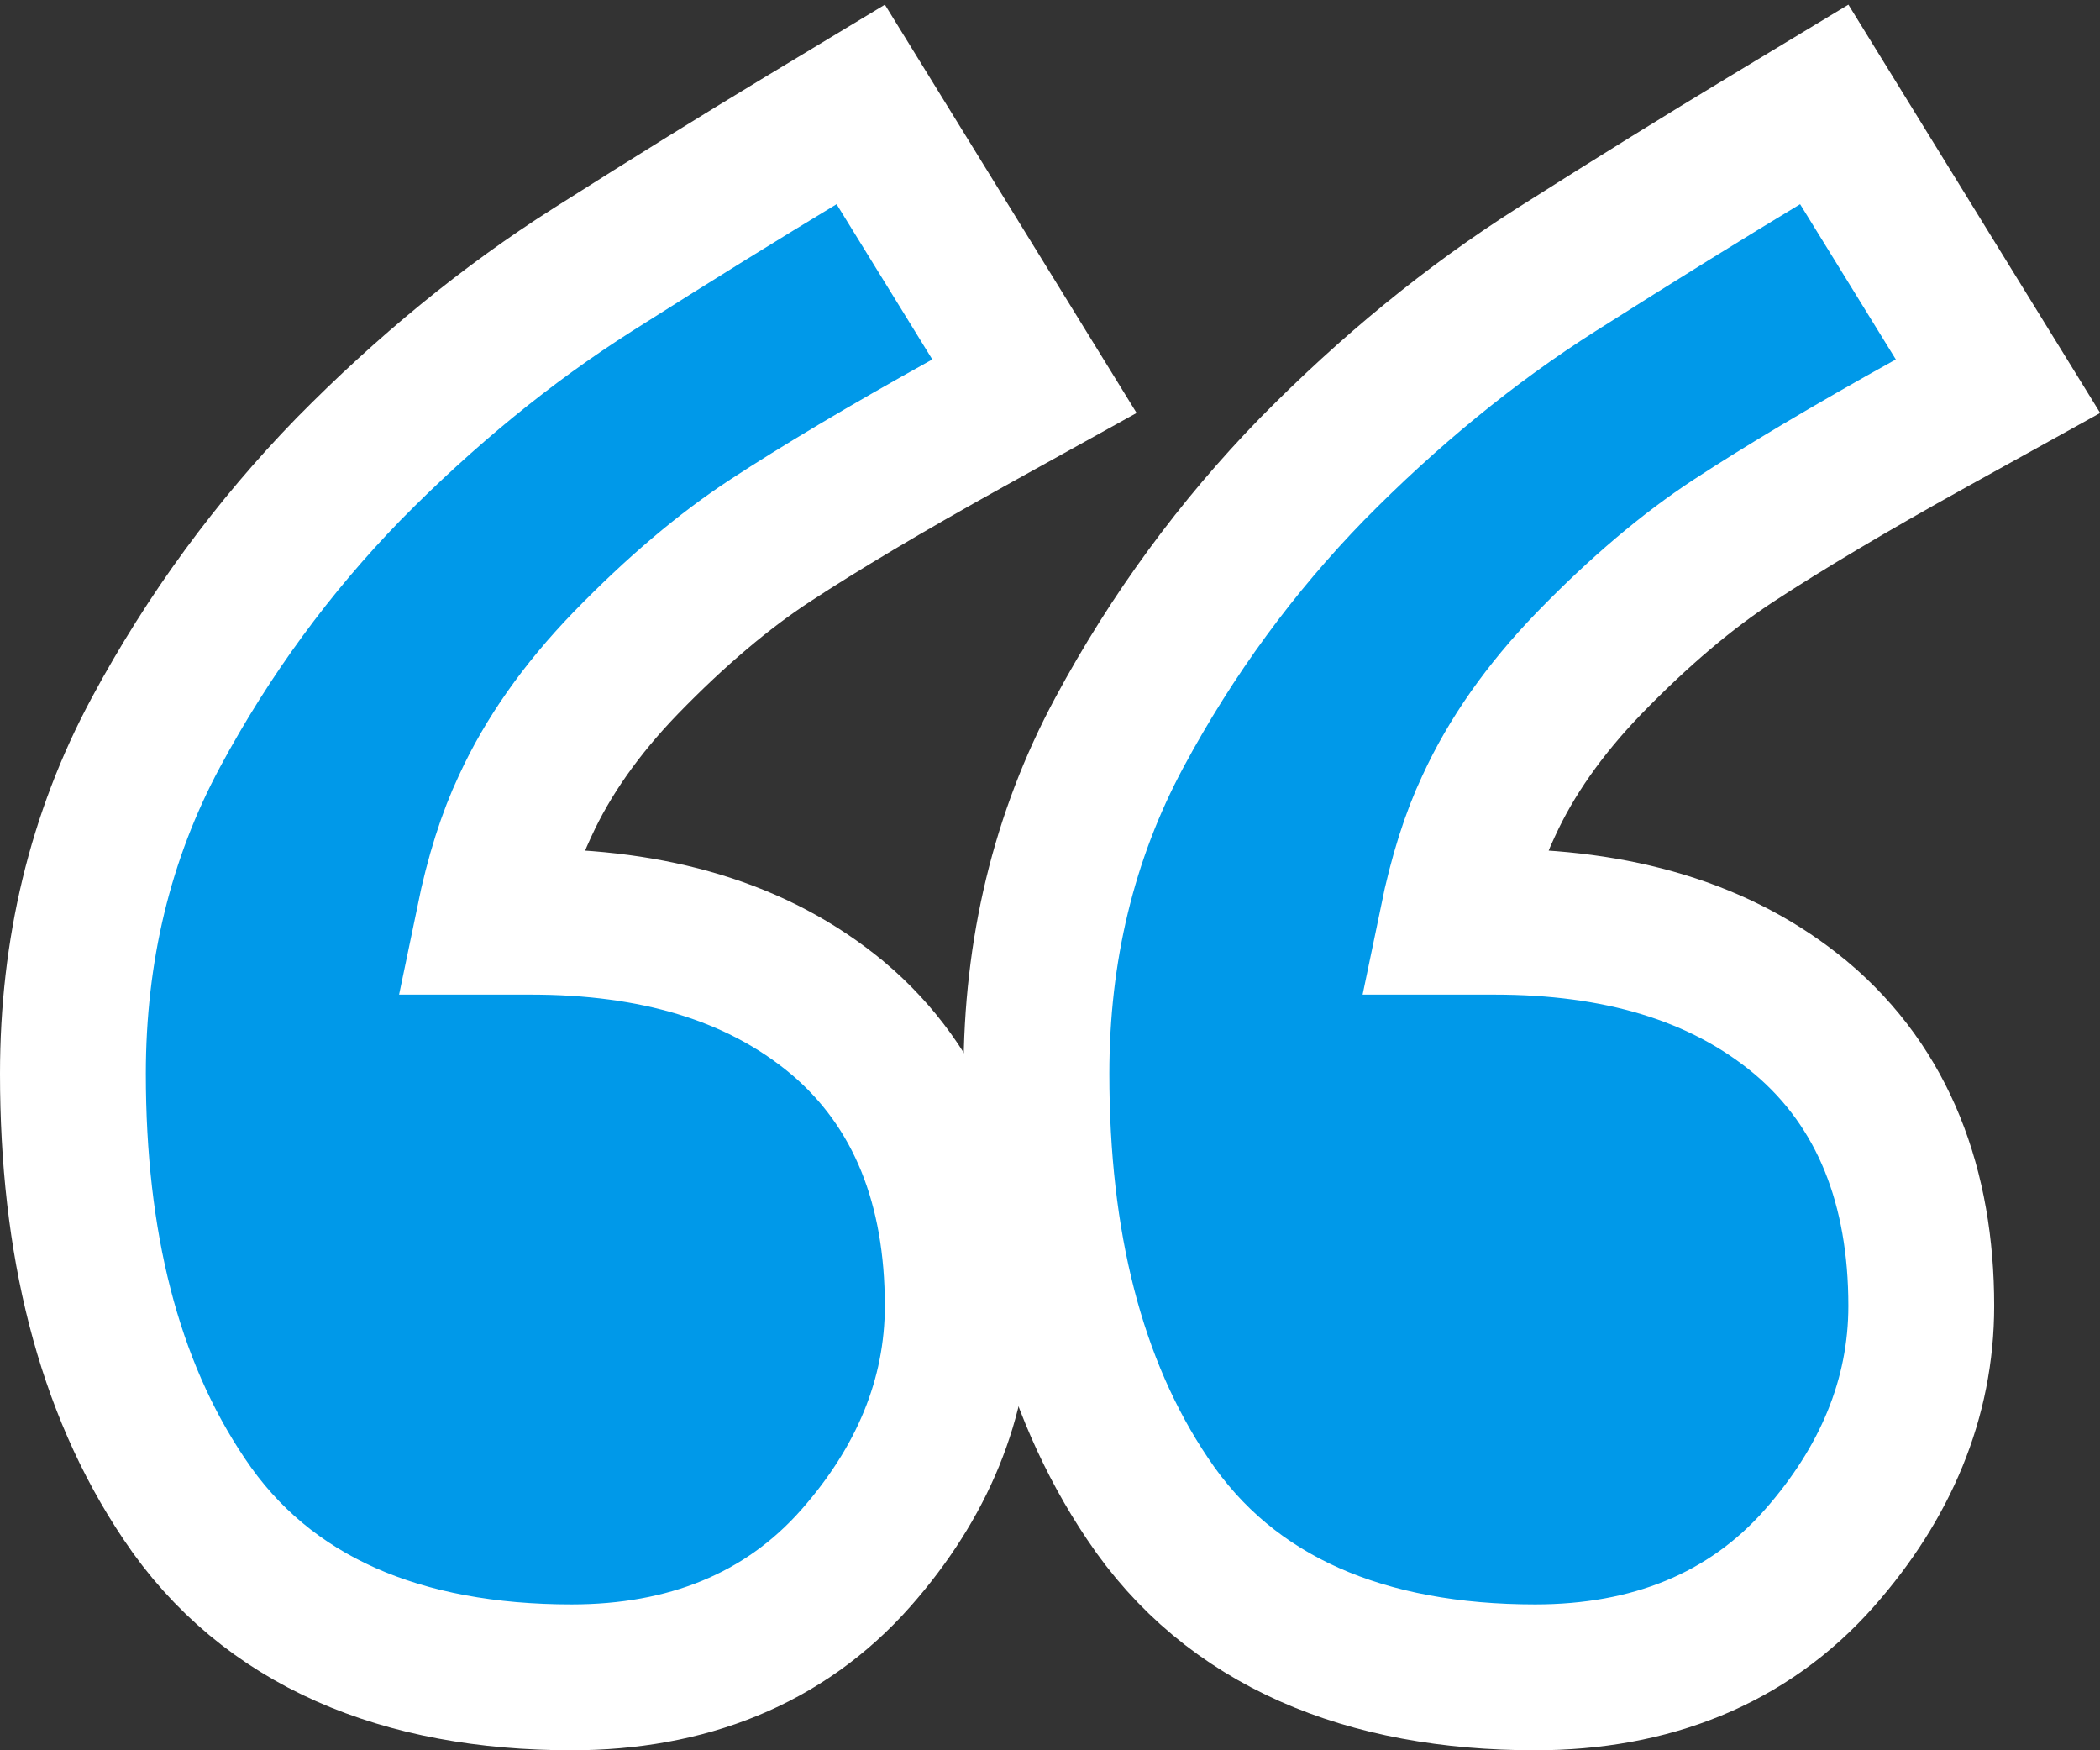
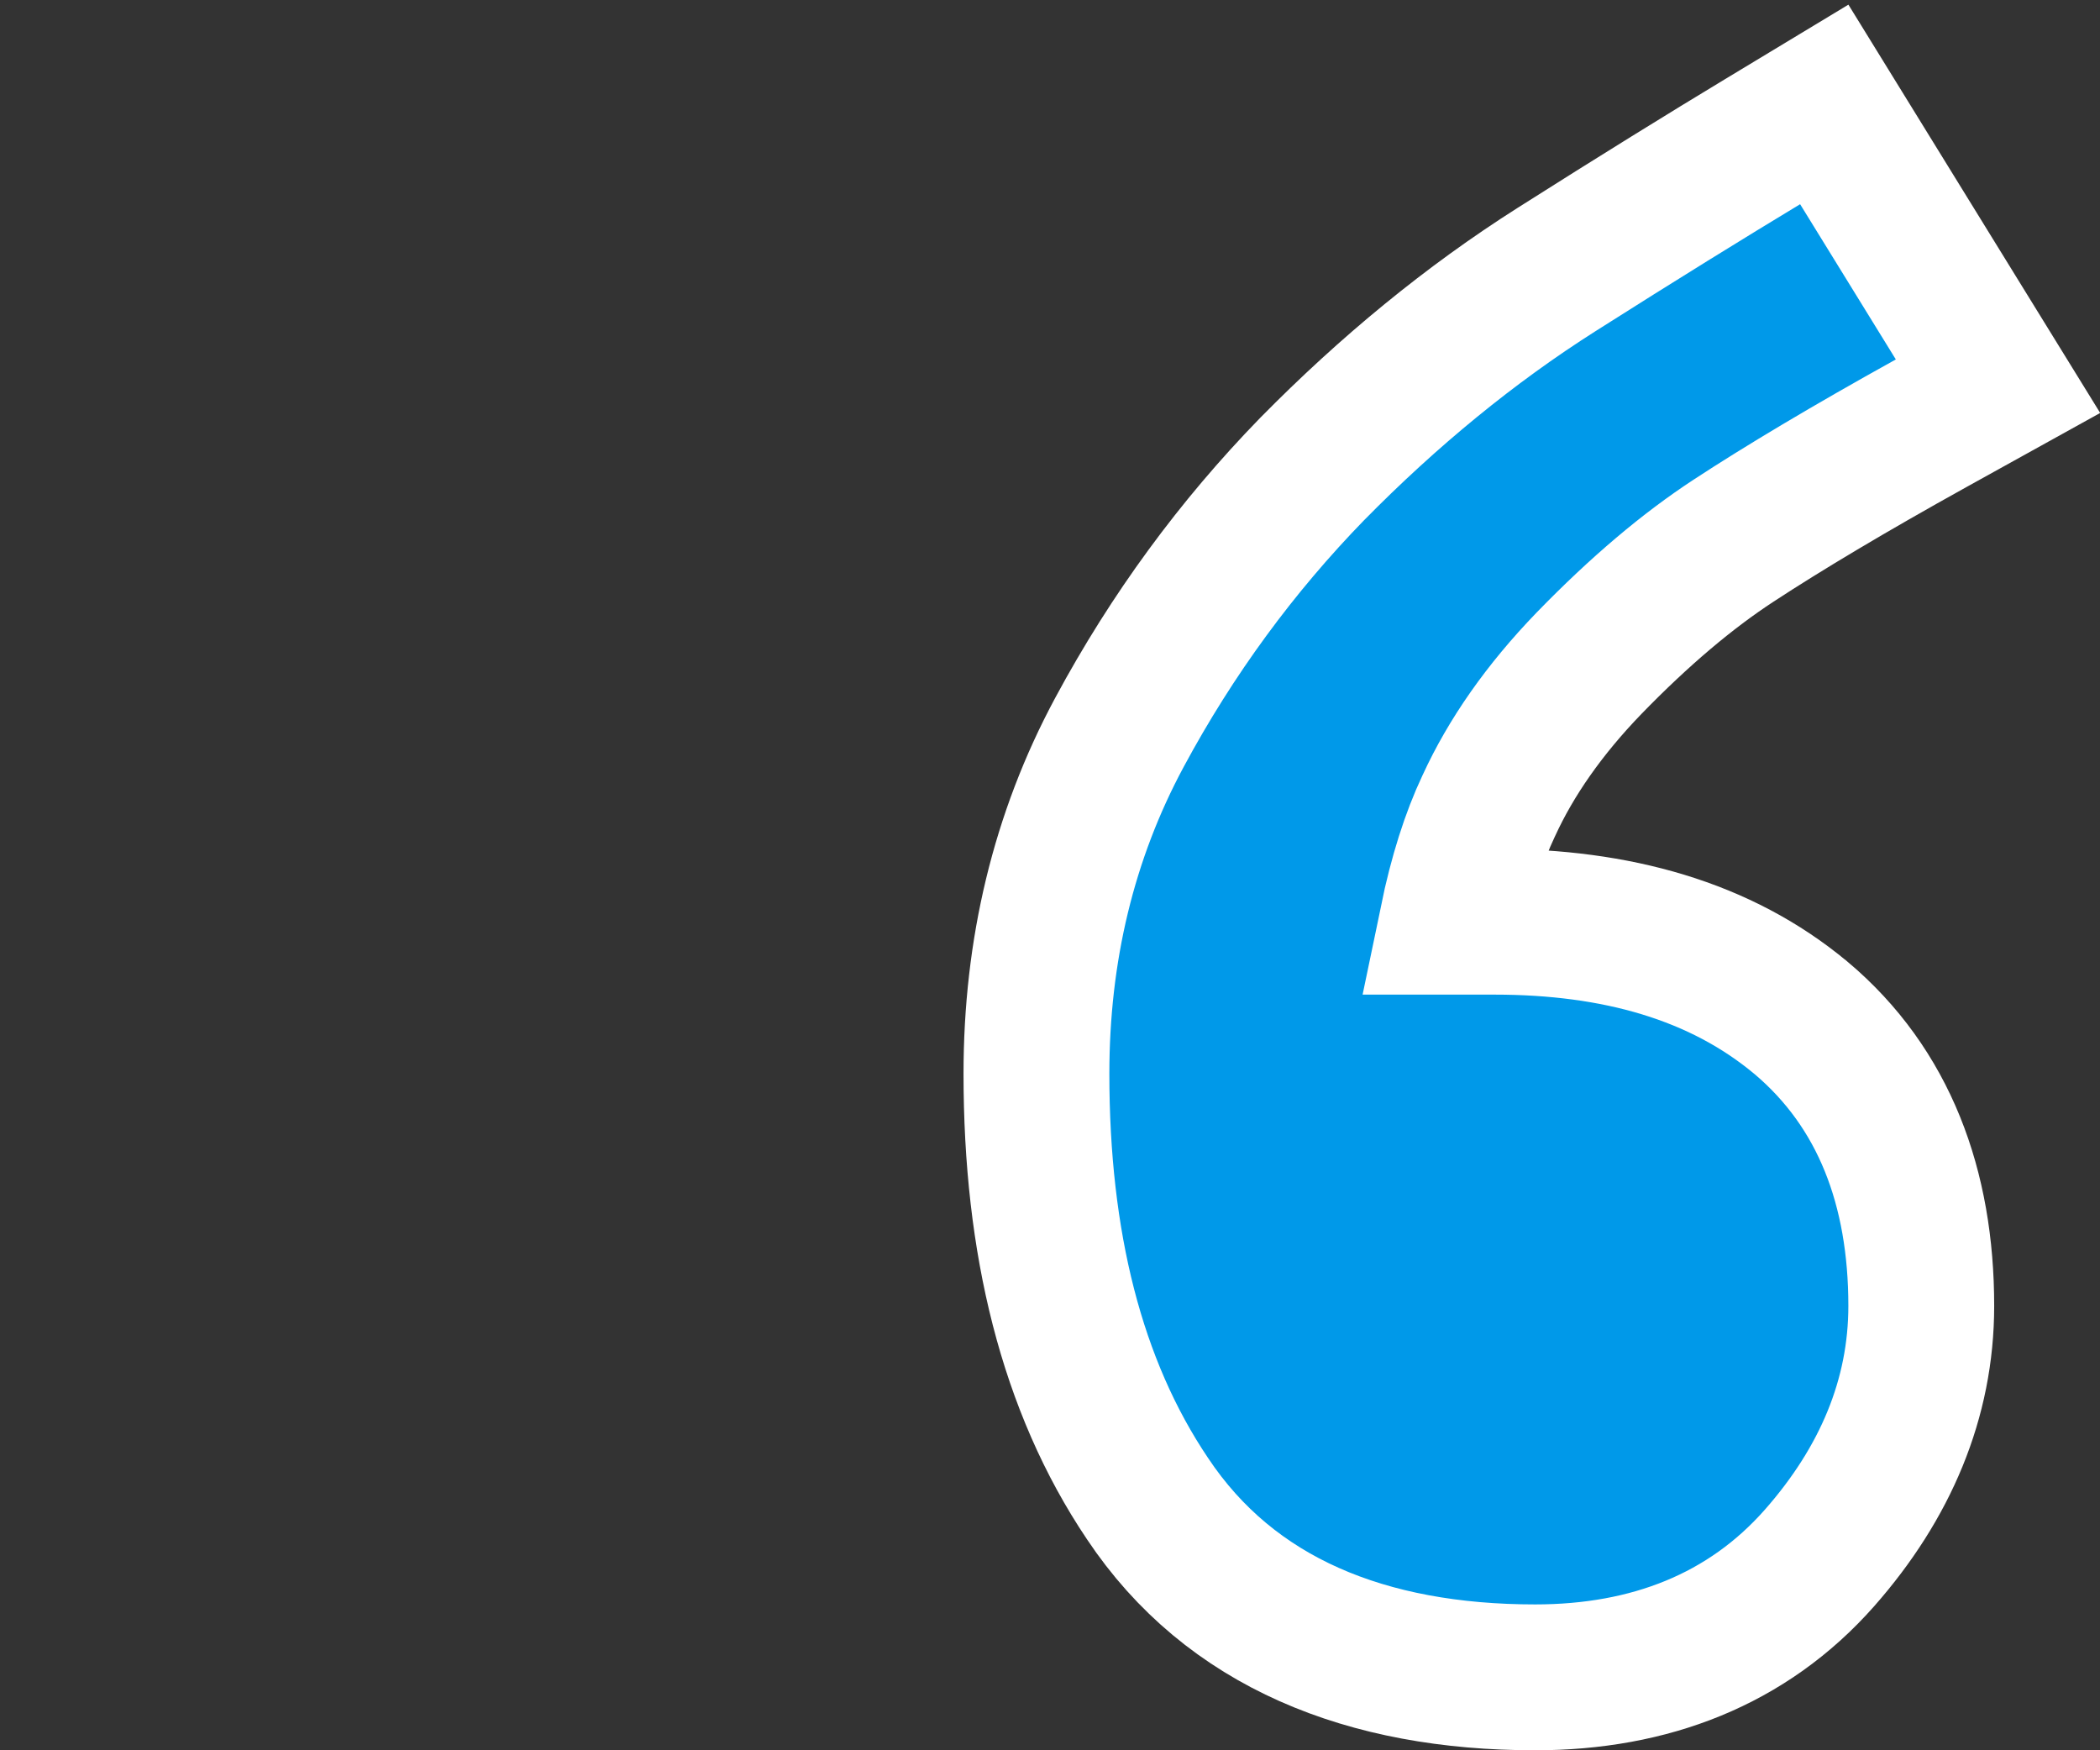
<svg xmlns="http://www.w3.org/2000/svg" width="72" height="60" viewBox="0 0 72 60" fill="none">
  <rect x="0" y="0" width="72" height="60" fill="#333333" stroke="none" />
-   <path d="M33.177 14.508L35.467 13.239L34.093 11.01L30.811 5.688L29.511 3.58L27.39 4.86C25.509 5.996 23.131 7.464 20.333 9.239C17.373 11.116 14.575 13.415 11.962 16.069L11.957 16.074L11.952 16.079C9.374 18.728 7.162 21.731 5.345 25.108C3.427 28.673 2.5 32.591 2.5 36.808C2.5 42.586 3.696 47.493 6.31 51.376C9.146 55.631 13.83 57.5 19.598 57.5C23.523 57.5 26.881 56.206 29.351 53.404C31.604 50.846 32.837 47.948 32.837 44.766C32.837 40.712 31.566 37.299 28.72 34.897L28.714 34.893L28.708 34.888C25.949 32.588 22.376 31.596 18.207 31.596L16.752 31.596C17.081 30.003 17.502 28.694 17.999 27.642L18.005 27.629L18.011 27.617C18.768 25.966 19.907 24.328 21.447 22.735C23.186 20.944 24.83 19.562 26.402 18.533C28.095 17.425 30.35 16.076 33.177 14.508Z" fill="#0099E9" stroke="white" stroke-width="5" />
  <path d="M66.212 14.508L68.503 13.239L67.128 11.01L63.846 5.688L62.546 3.58L60.426 4.86C58.544 5.996 56.166 7.464 53.368 9.239C50.408 11.116 47.61 13.415 44.997 16.069L44.992 16.074L44.987 16.079C42.409 18.728 40.197 21.731 38.38 25.108C36.462 28.673 35.535 32.591 35.535 36.808C35.535 42.586 36.731 47.493 39.345 51.376C42.181 55.631 46.865 57.5 52.633 57.5C56.558 57.5 59.916 56.206 62.386 53.404C64.639 50.846 65.872 47.948 65.872 44.766C65.872 40.712 64.601 37.299 61.755 34.897L61.749 34.893L61.743 34.888C58.984 32.588 55.411 31.596 51.242 31.596L49.787 31.596C50.116 30.003 50.537 28.694 51.034 27.642L51.04 27.629L51.046 27.617C51.803 25.966 52.942 24.328 54.482 22.735C56.221 20.944 57.865 19.562 59.438 18.533C61.13 17.425 63.385 16.076 66.212 14.508Z" fill="#0099E9" stroke="white" stroke-width="5" />
</svg>